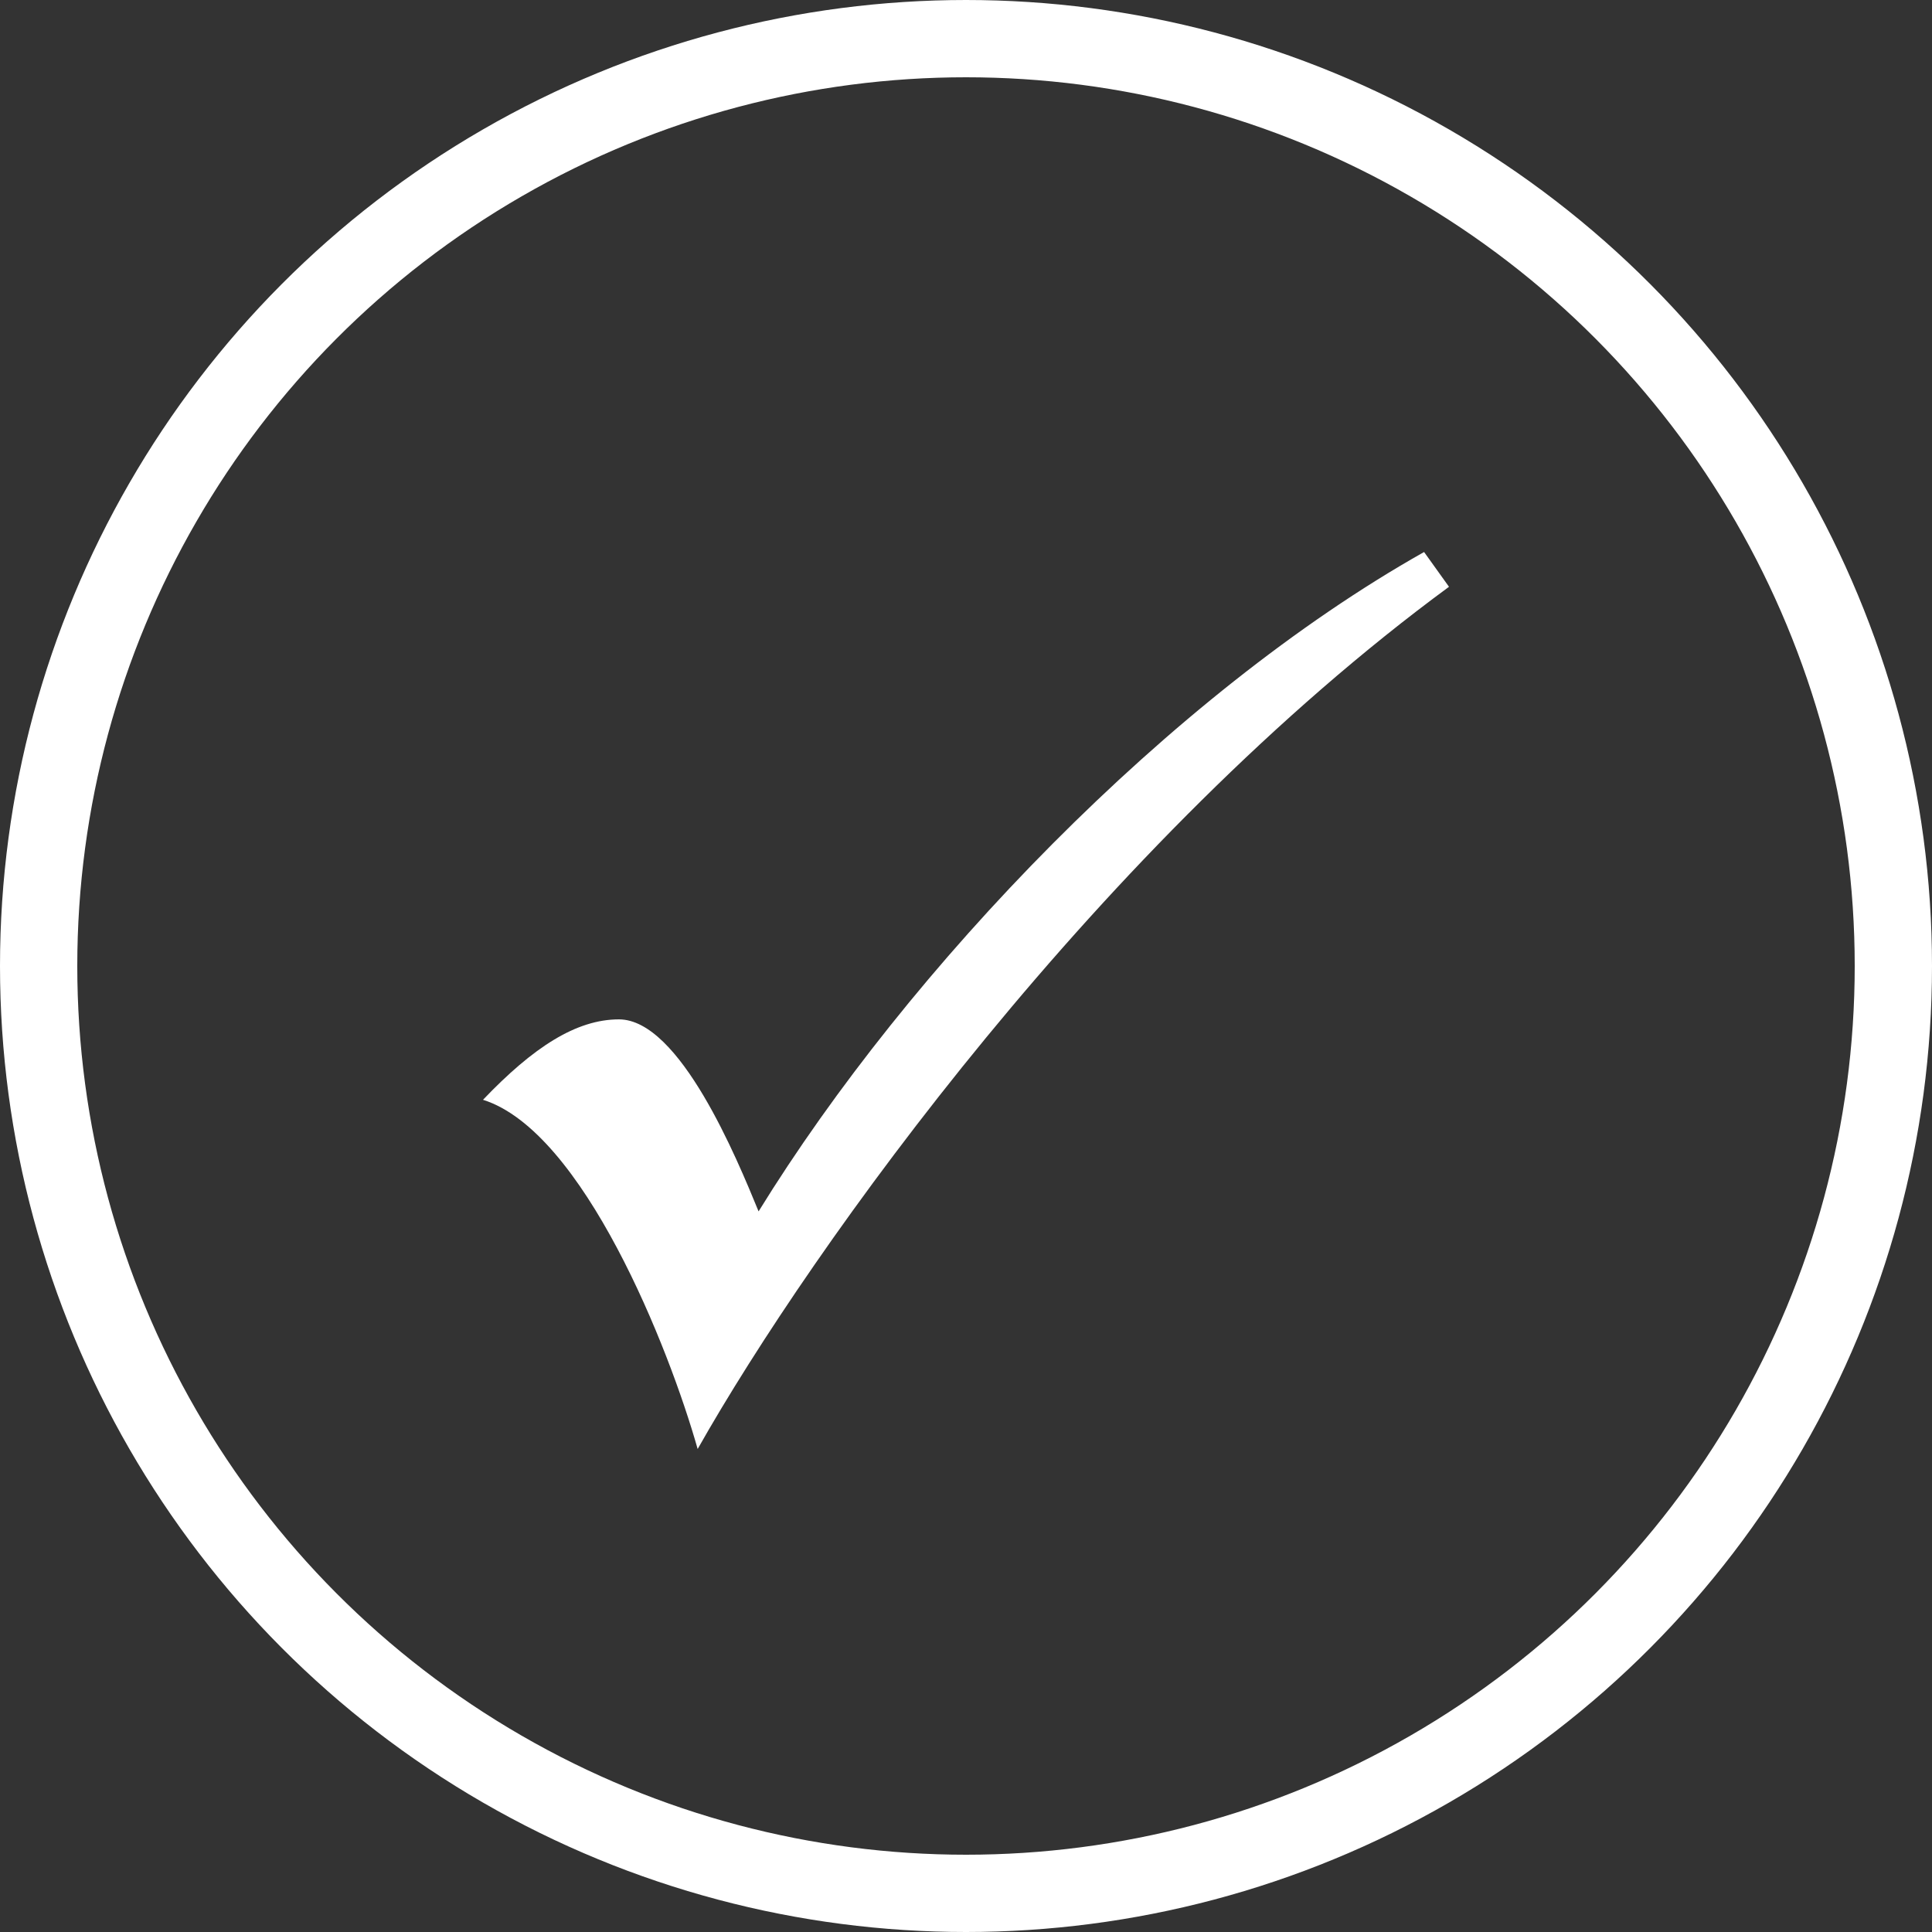
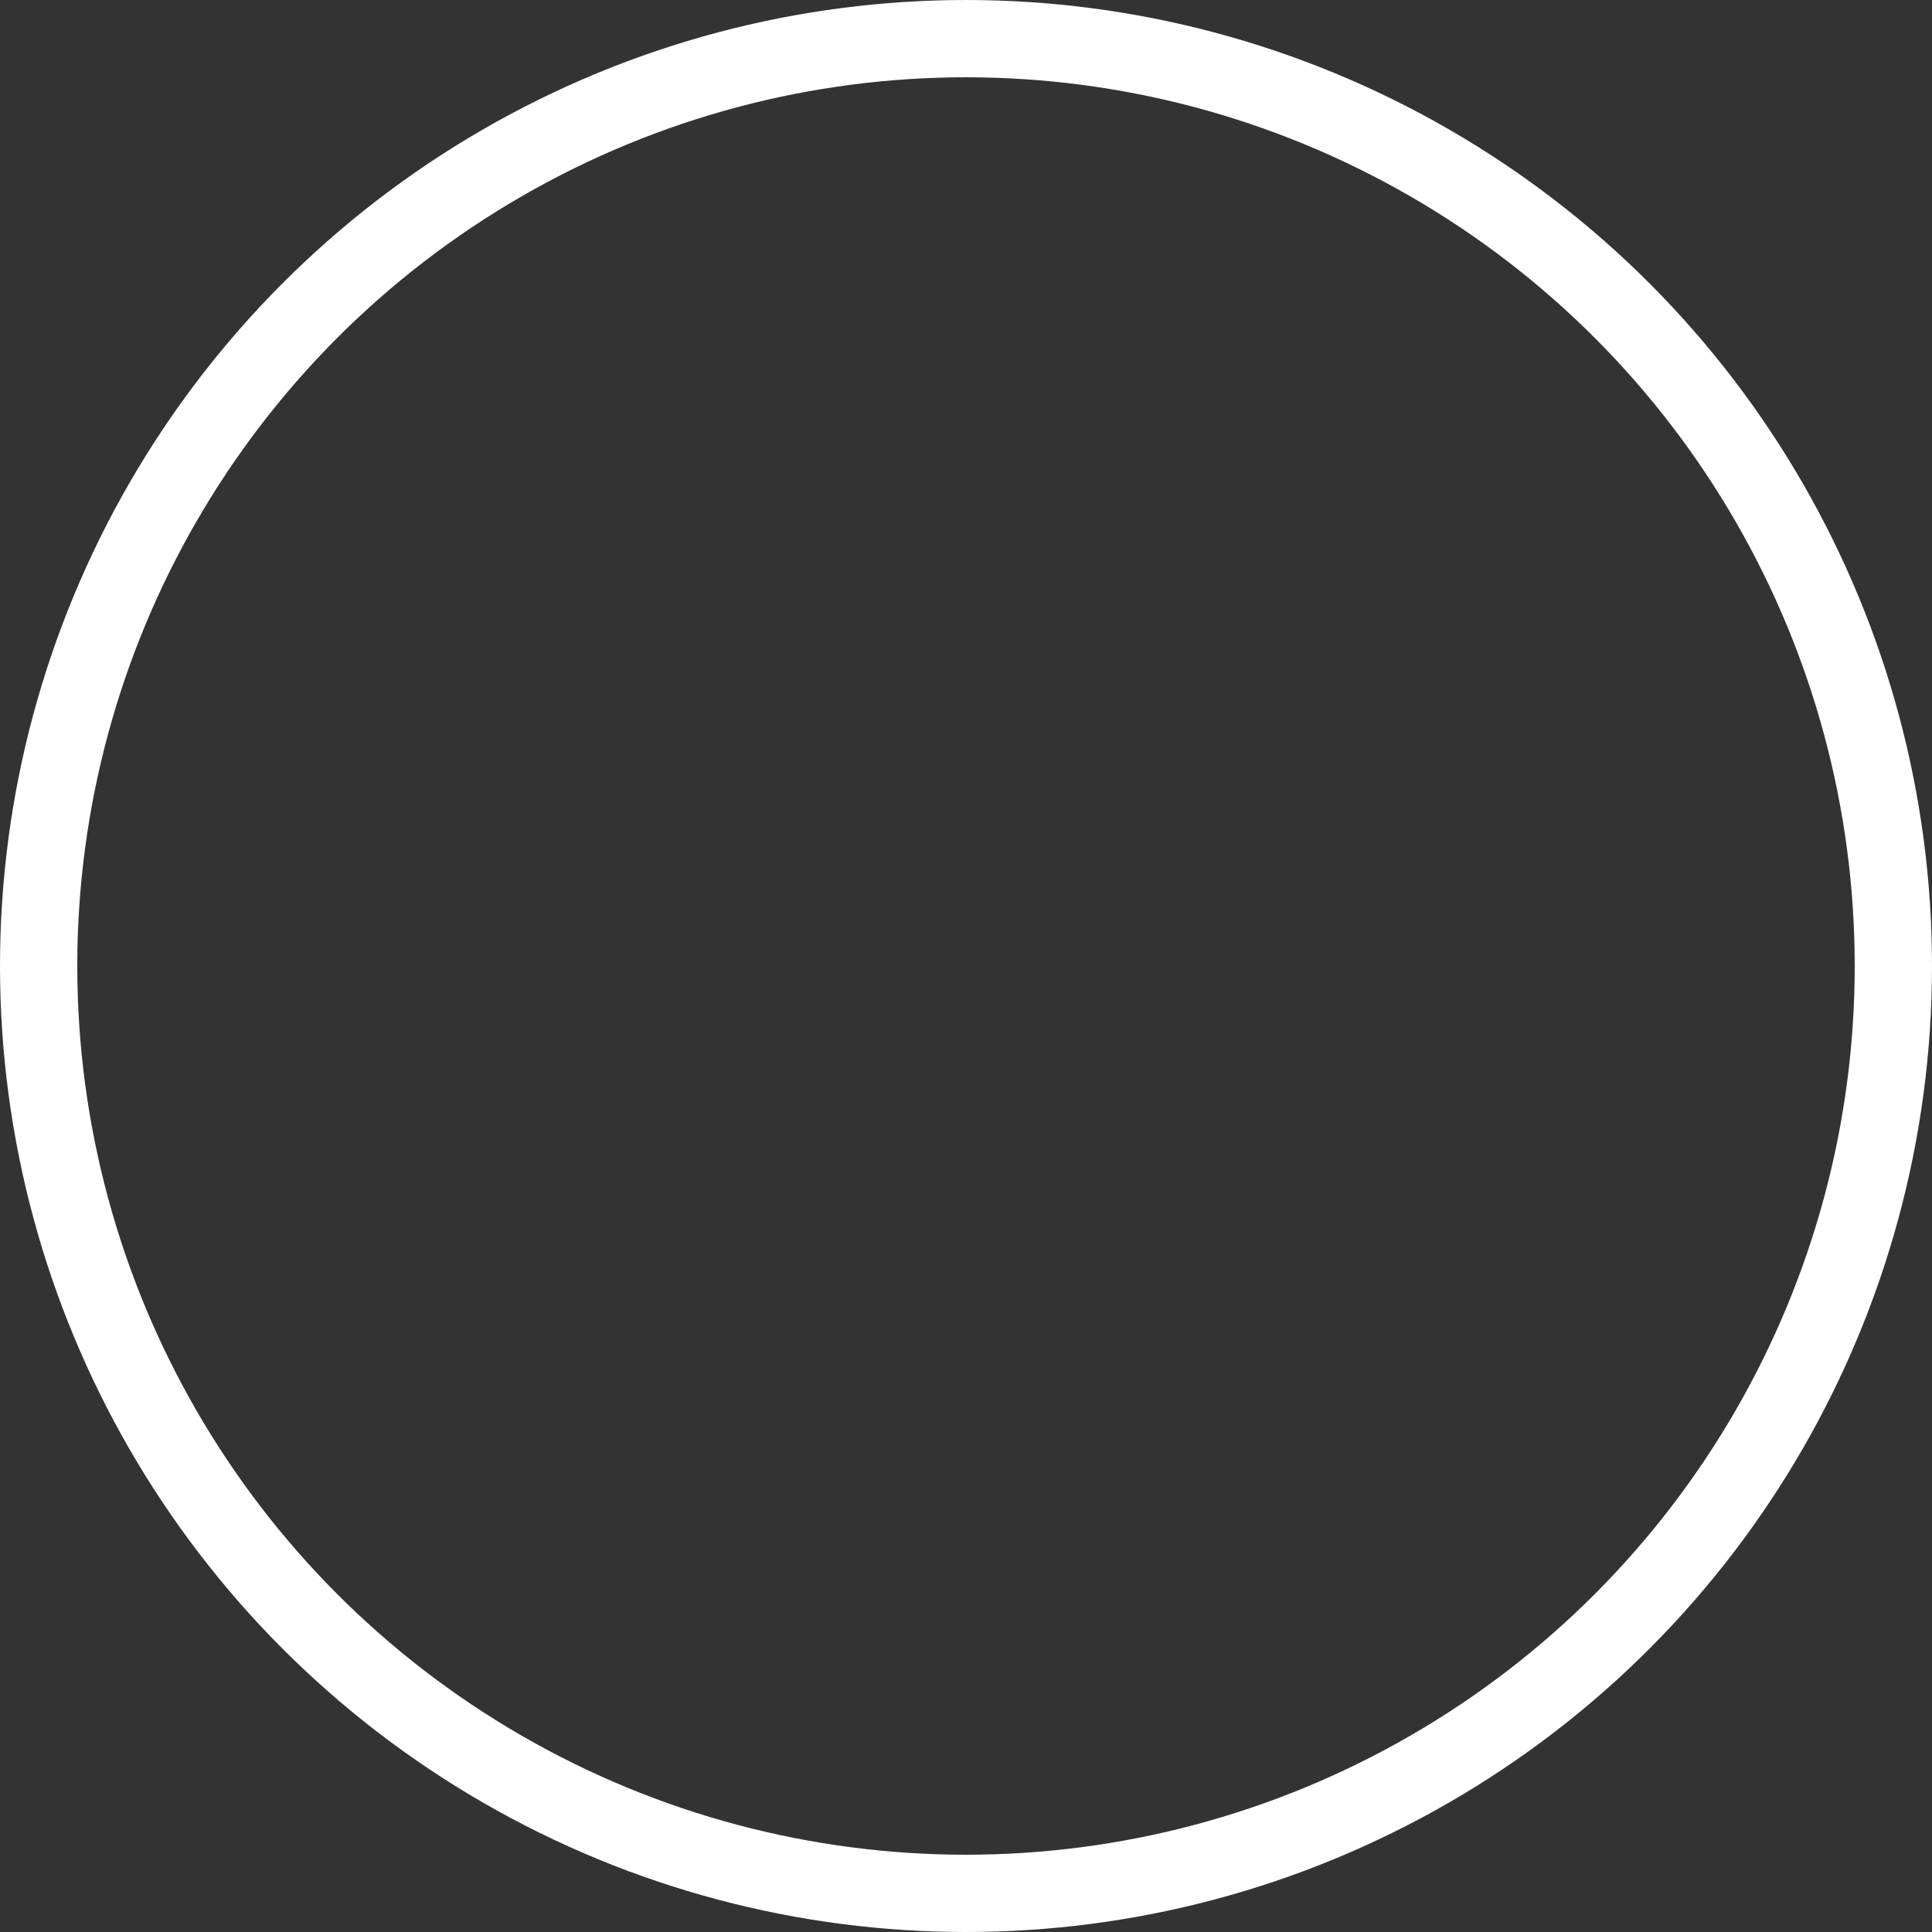
<svg xmlns="http://www.w3.org/2000/svg" width="75" height="75" viewBox="0 0 75 75" fill="none">
  <rect x="0" y="0" width="75" height="75" fill="#333333" stroke="none" />
-   <path fill-rule="evenodd" clip-rule="evenodd" d="M55.283 21.429L56.25 22.779C42.783 32.679 31.524 48.389 27.083 56.25C25.973 52.326 22.642 43.917 18.75 42.694C20.696 40.655 22.368 39.572 24.027 39.572C26.391 39.572 28.611 44.987 29.448 47.026C35.286 37.559 45.422 26.984 55.283 21.429Z" fill="white" />
  <circle cx="37.5" cy="37.5" r="36" stroke="white" stroke-width="3" />
</svg>